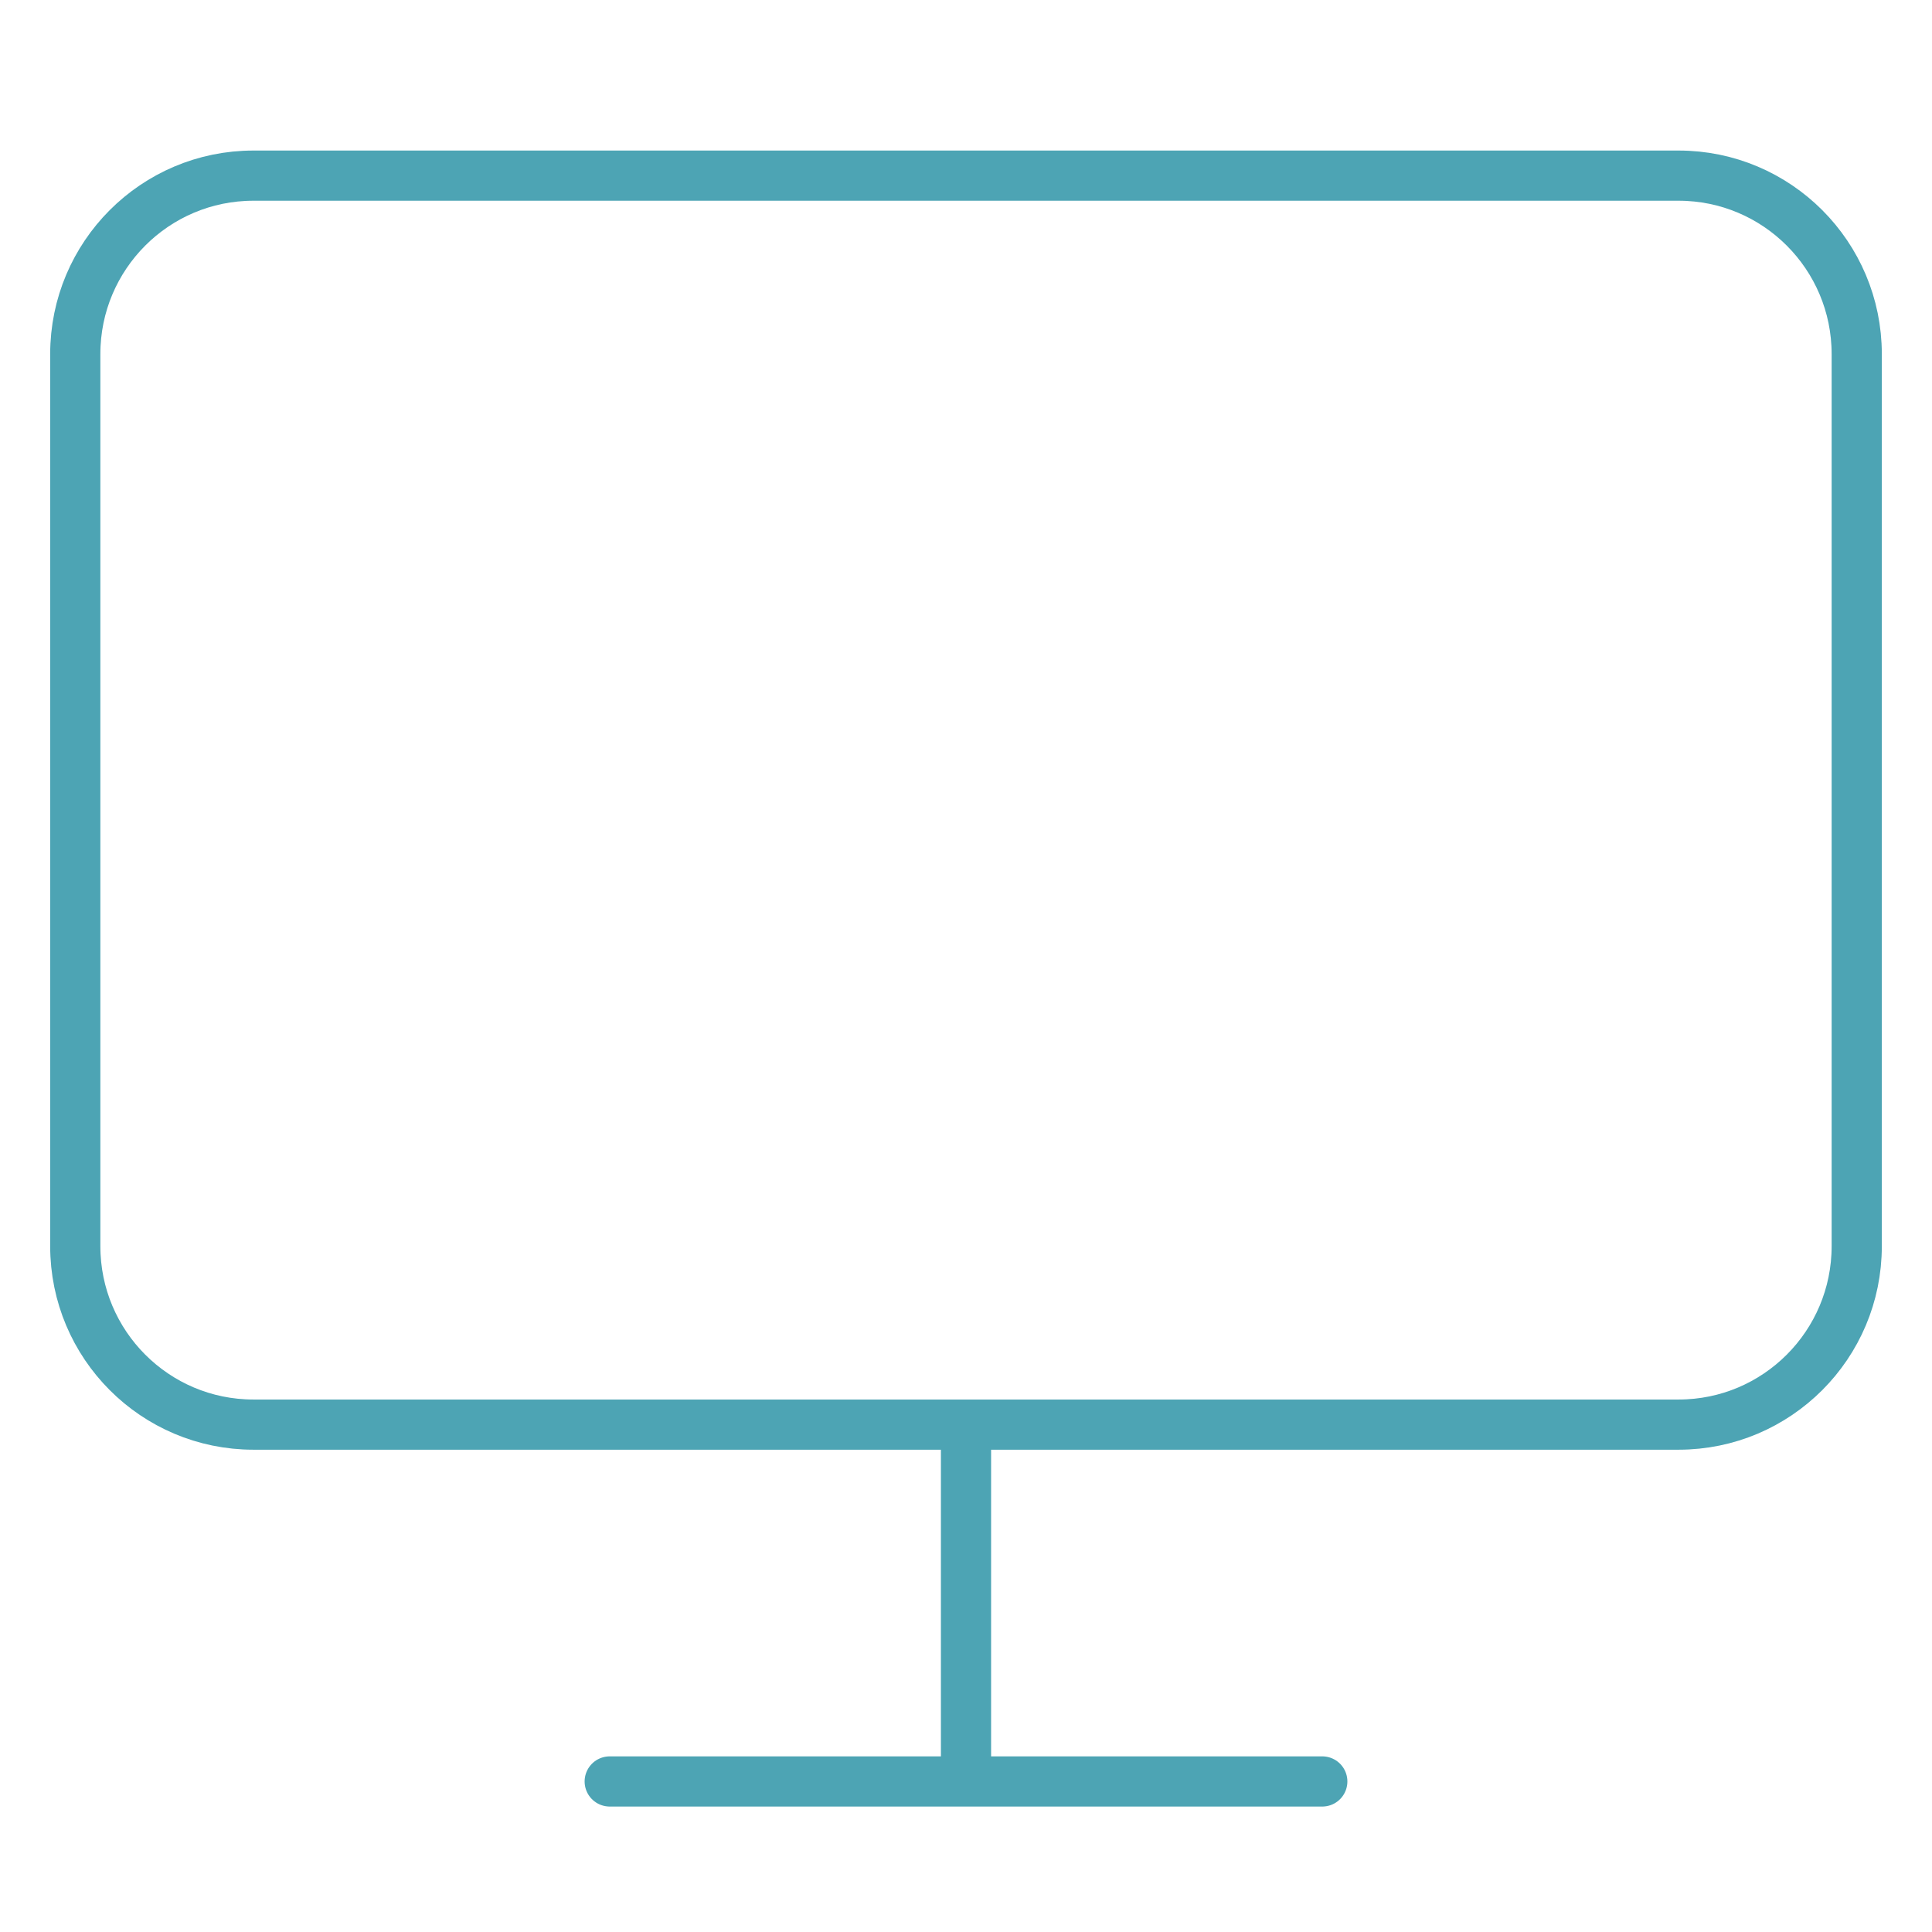
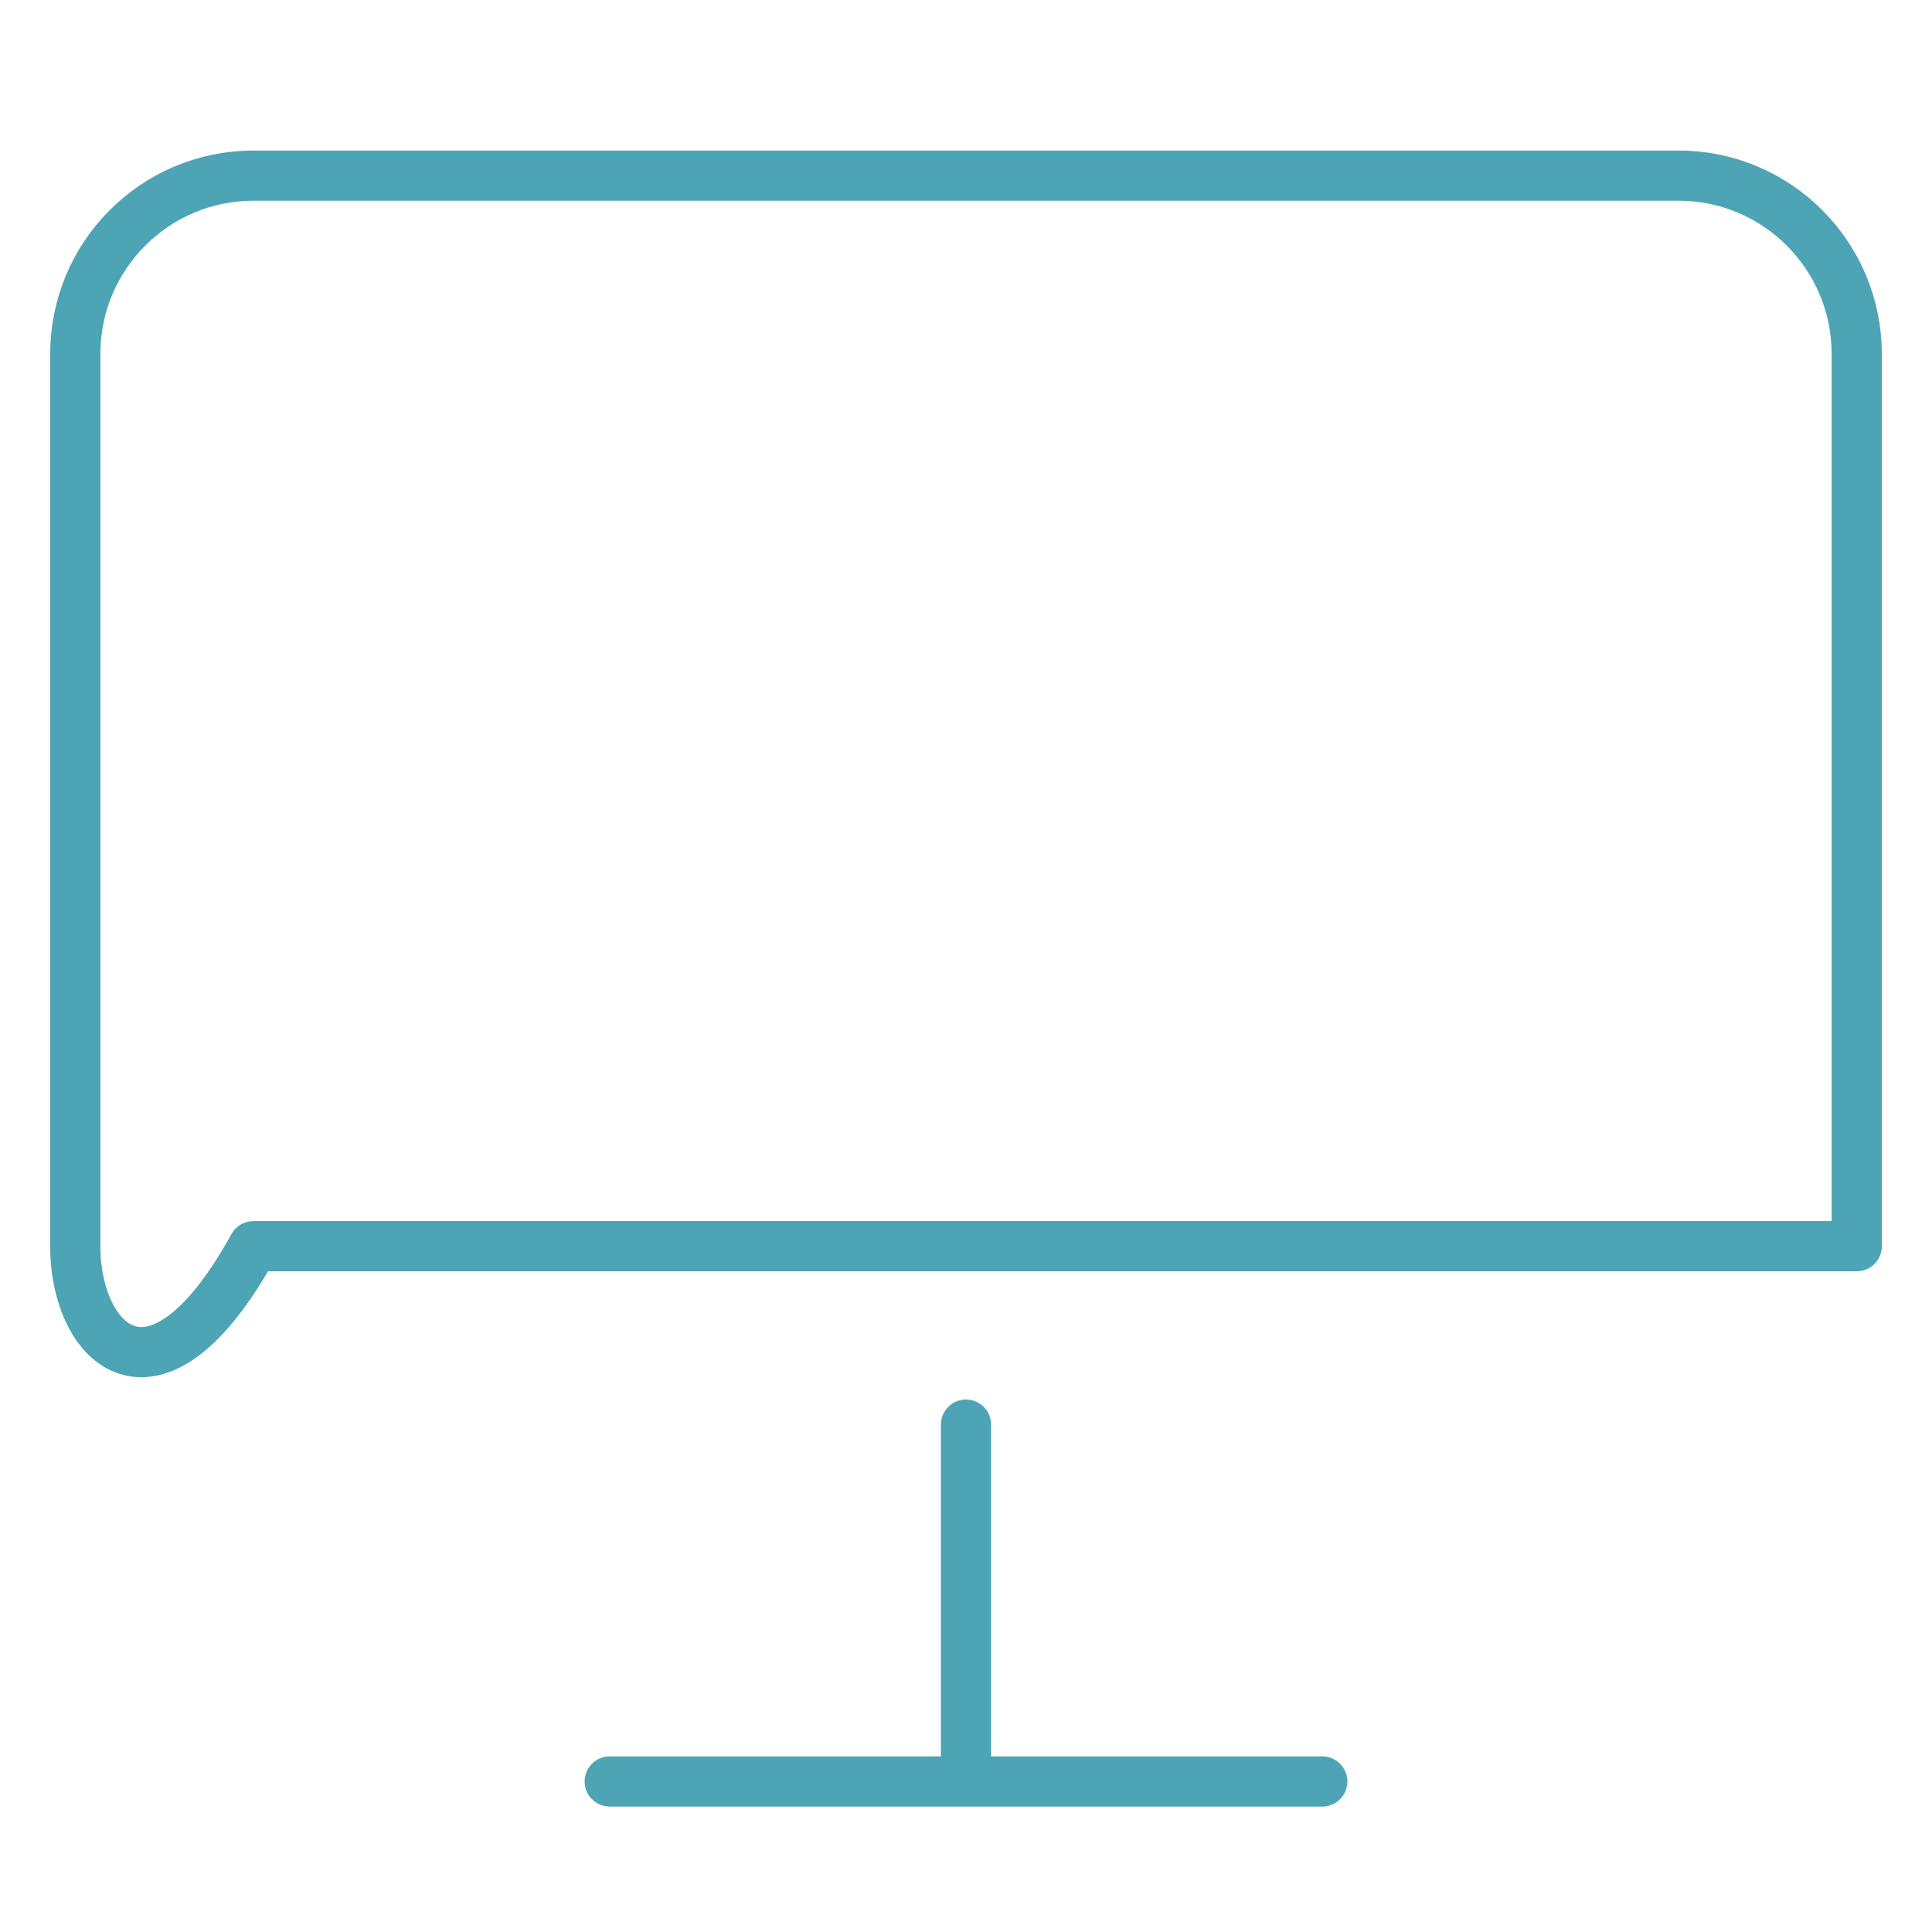
<svg xmlns="http://www.w3.org/2000/svg" width="77" height="77" viewBox="0 0 77 77" fill="none">
-   <path d="M24.3 71H52.7M38.5 56.778V71M10.1 7H66.9C70.821 7 74 10.184 74 14.111V49.667C74 53.594 70.821 56.778 66.9 56.778H10.1C6.179 56.778 3 53.594 3 49.667V14.111C3 10.184 6.179 7 10.1 7Z" stroke="#4DA4B4" stroke-width="2" stroke-linecap="round" stroke-linejoin="round" />
+   <path d="M24.3 71H52.7M38.5 56.778V71M10.1 7H66.9C70.821 7 74 10.184 74 14.111V49.667H10.1C6.179 56.778 3 53.594 3 49.667V14.111C3 10.184 6.179 7 10.1 7Z" stroke="#4DA4B4" stroke-width="2" stroke-linecap="round" stroke-linejoin="round" />
</svg>